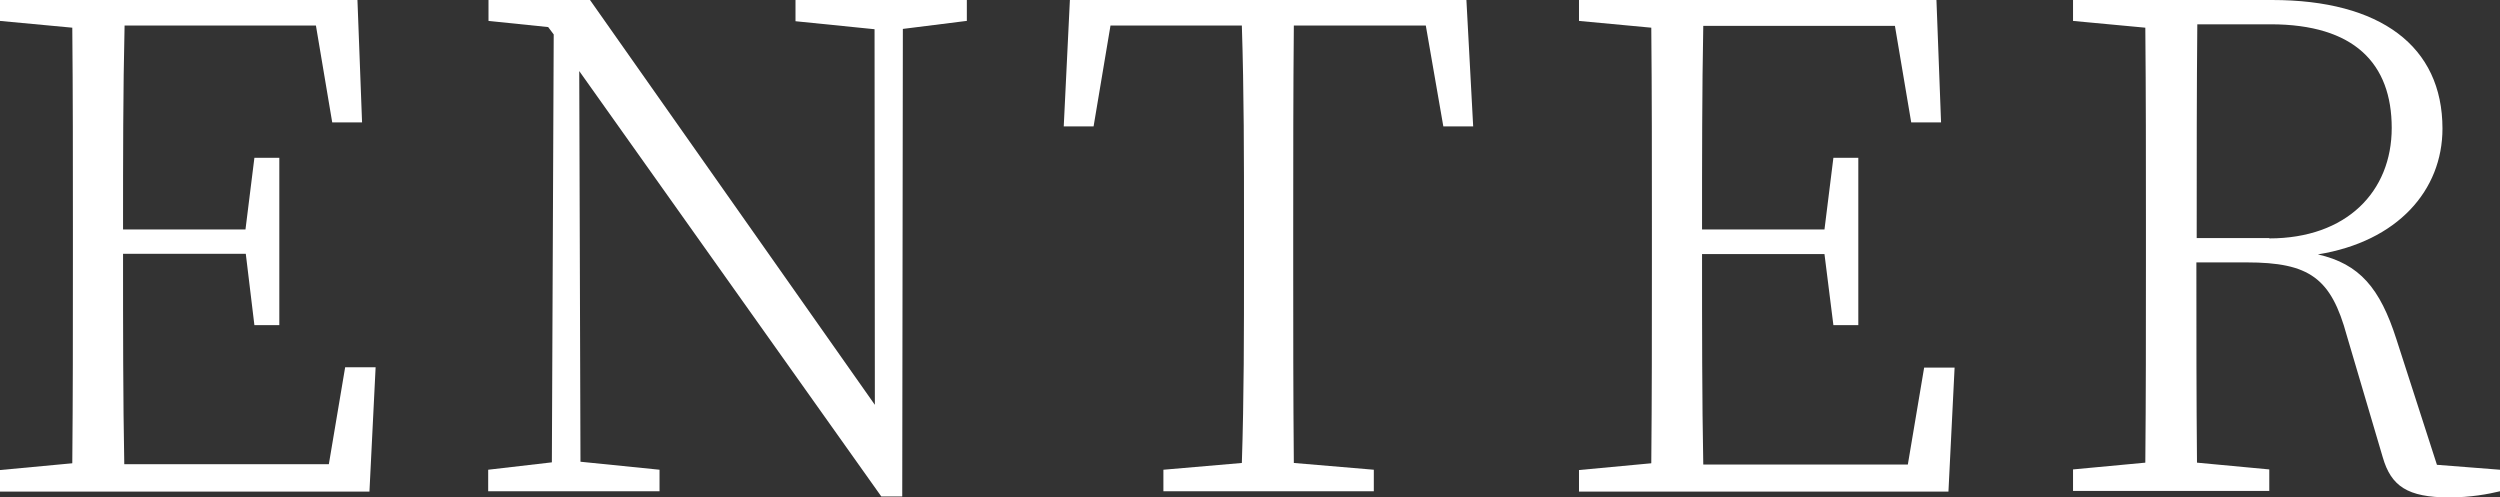
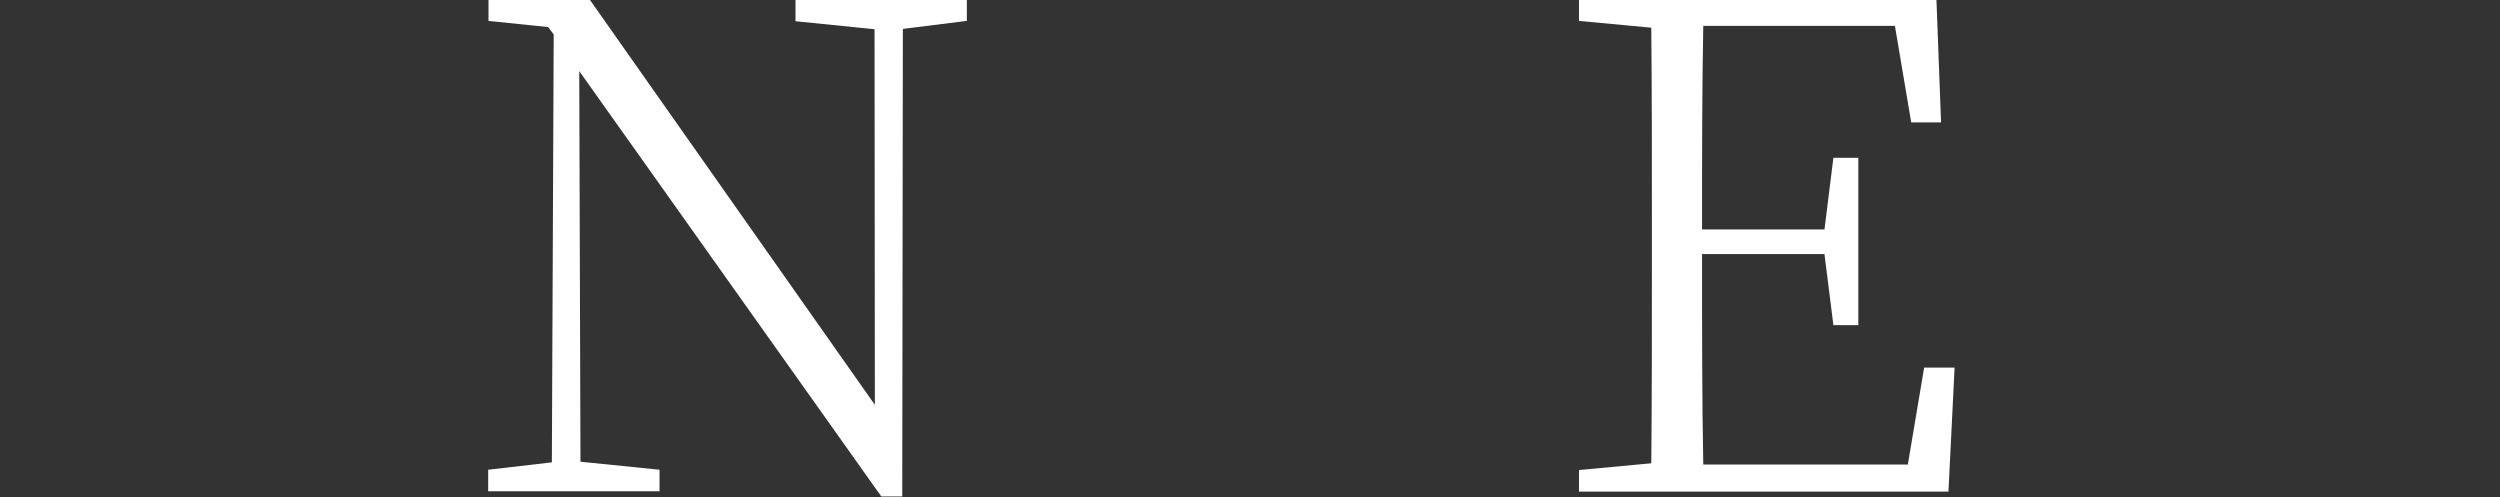
<svg xmlns="http://www.w3.org/2000/svg" version="1.1" id="レイヤー_1" x="0px" y="0px" viewBox="0 0 81.27 16.17" style="enable-background:new 0 0 81.27 16.17;" xml:space="preserve">
  <rect x="0" y="0" width="81.27" height="16.17" fill="#333333" stroke="none" />
  <style type="text/css">
	.st0{fill:#FFFFFF;}
</style>
  <g>
-     <path class="st0" d="M12.21,11.95l-0.2,4.03H0v-0.7l2.35-0.22c0.02-2.11,0.02-4.29,0.02-6.45V7.37c0-2.18,0-4.33-0.02-6.47L0,0.68   V0h11.62l0.15,3.98H10.8l-0.53-3.15H4.05C4,2.95,4,5.13,4,7.46h3.98l0.29-2.33h0.81v5.44H8.27L7.99,8.25H4c0,2.51,0,4.71,0.04,6.84   h6.65l0.53-3.15H12.21z" />
    <path class="st0" d="M31.42,0.68l-2.07,0.26l-0.02,15.2h-0.68L18.83,2.31l0.04,12.7l2.57,0.26v0.7h-5.57v-0.7l2.07-0.24L18,1.12   l-0.18-0.24l-1.94-0.2V0h3.3l9.26,13.16L28.43,0.95l-2.57-0.26V0h5.57V0.68z" />
-     <path class="st0" d="M42.06,0.84c-0.02,2.13-0.02,4.31-0.02,6.54V8.6c0,2.13,0,4.29,0.02,6.45l2.6,0.22v0.7h-6.84v-0.7l2.55-0.22   c0.07-2.11,0.07-4.29,0.07-6.45V7.37c0-2.2,0-4.38-0.07-6.54H36.1l-0.55,3.28h-0.97L34.78,0h12.89l0.22,4.11h-0.97l-0.57-3.28   H42.06z" />
    <path class="st0" d="M63.54,11.95l-0.2,4.03H51.33v-0.7l2.35-0.22c0.02-2.11,0.02-4.29,0.02-6.45V7.37c0-2.18,0-4.33-0.02-6.47   l-2.35-0.22V0h11.62l0.15,3.98h-0.97L61.6,0.84h-6.23c-0.04,2.11-0.04,4.29-0.04,6.62h3.98l0.29-2.33h0.81v5.44H59.6l-0.29-2.31   h-3.98c0,2.51,0,4.71,0.04,6.84h6.65l0.53-3.15H63.54z" />
-     <path class="st0" d="M81.27,15.27v0.7c-0.37,0.09-0.95,0.2-1.65,0.2c-1.36,0-1.89-0.37-2.16-1.3l-1.17-3.96   c-0.51-1.87-1.21-2.38-3.26-2.38h-1.63c0,2.29,0,4.42,0.02,6.51l2.35,0.22v0.7h-6.38v-0.7l2.35-0.22c0.02-2.11,0.02-4.29,0.02-6.45   V7.37c0-2.18,0-4.33-0.02-6.47l-2.35-0.22V0h6.47c3.52,0,5.54,1.5,5.54,4.18c0,2-1.45,3.67-4.05,4.09c1.36,0.31,2.02,1.1,2.55,2.75   l1.32,4.09L81.27,15.27z M73.77,7.75c2.51,0,3.98-1.52,3.98-3.59c0-2.09-1.21-3.37-3.94-3.37h-2.38c-0.02,2.13-0.02,4.29-0.02,6.95   H73.77z" />
  </g>
</svg>